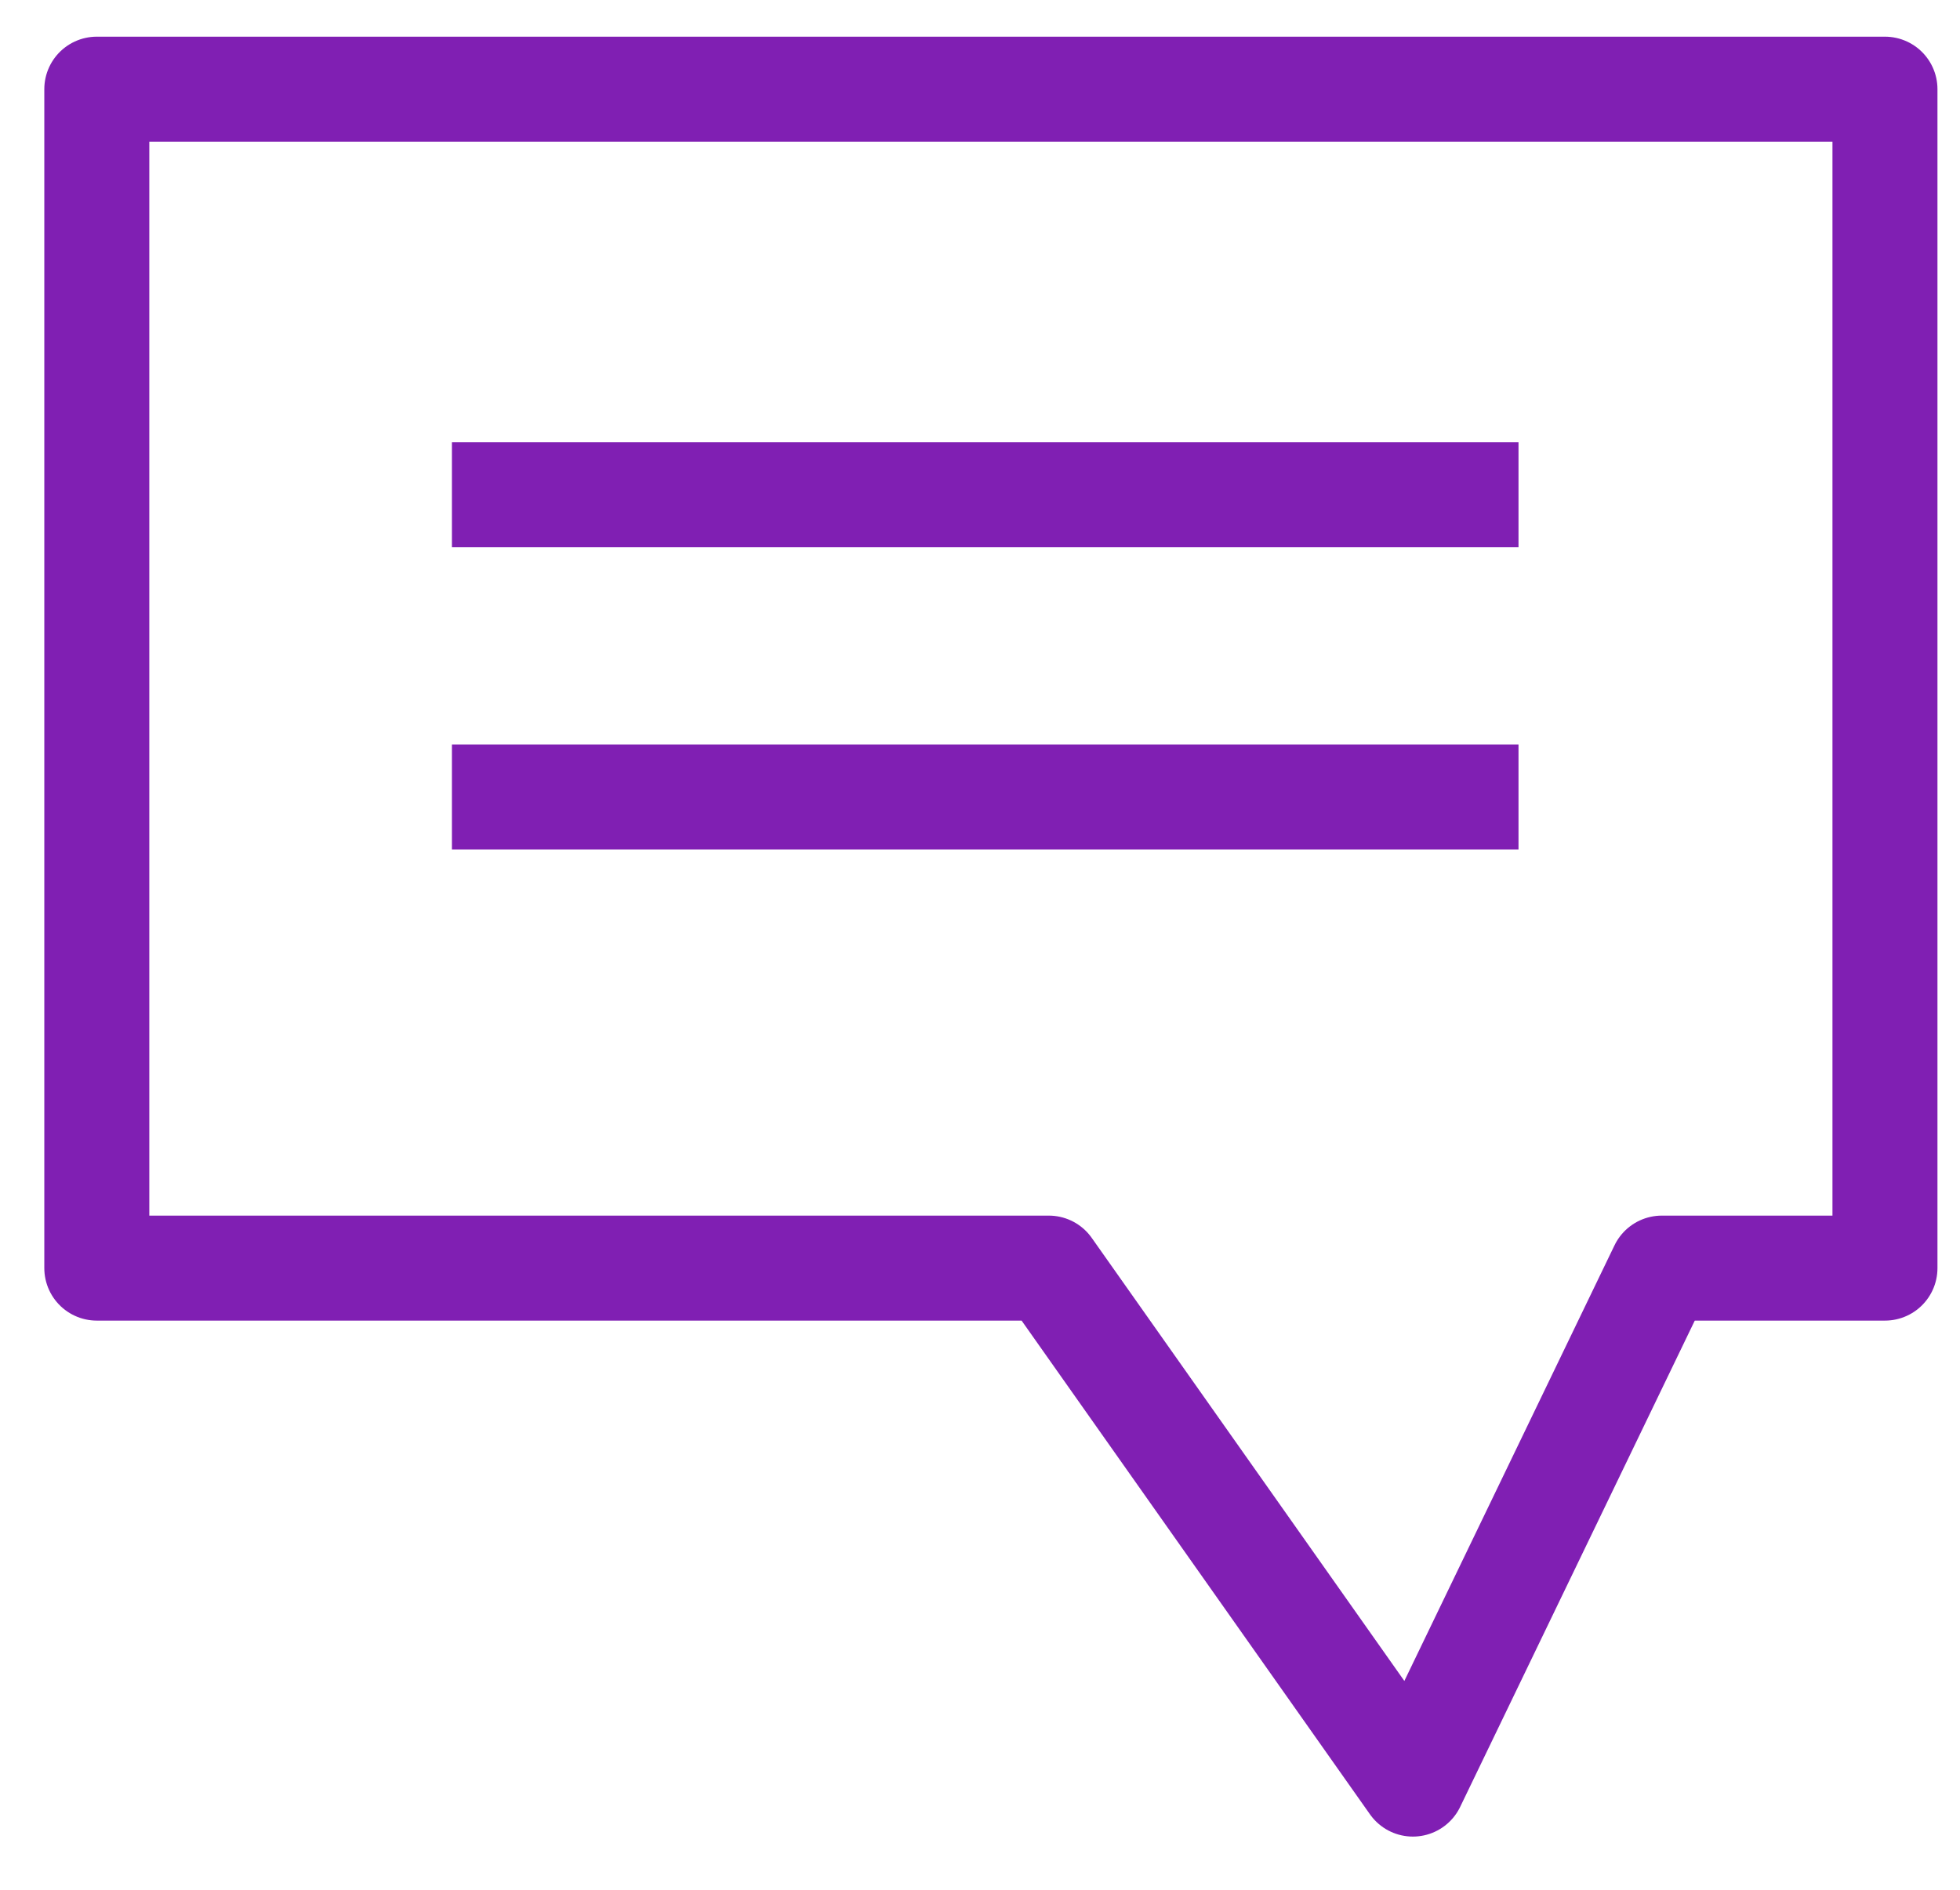
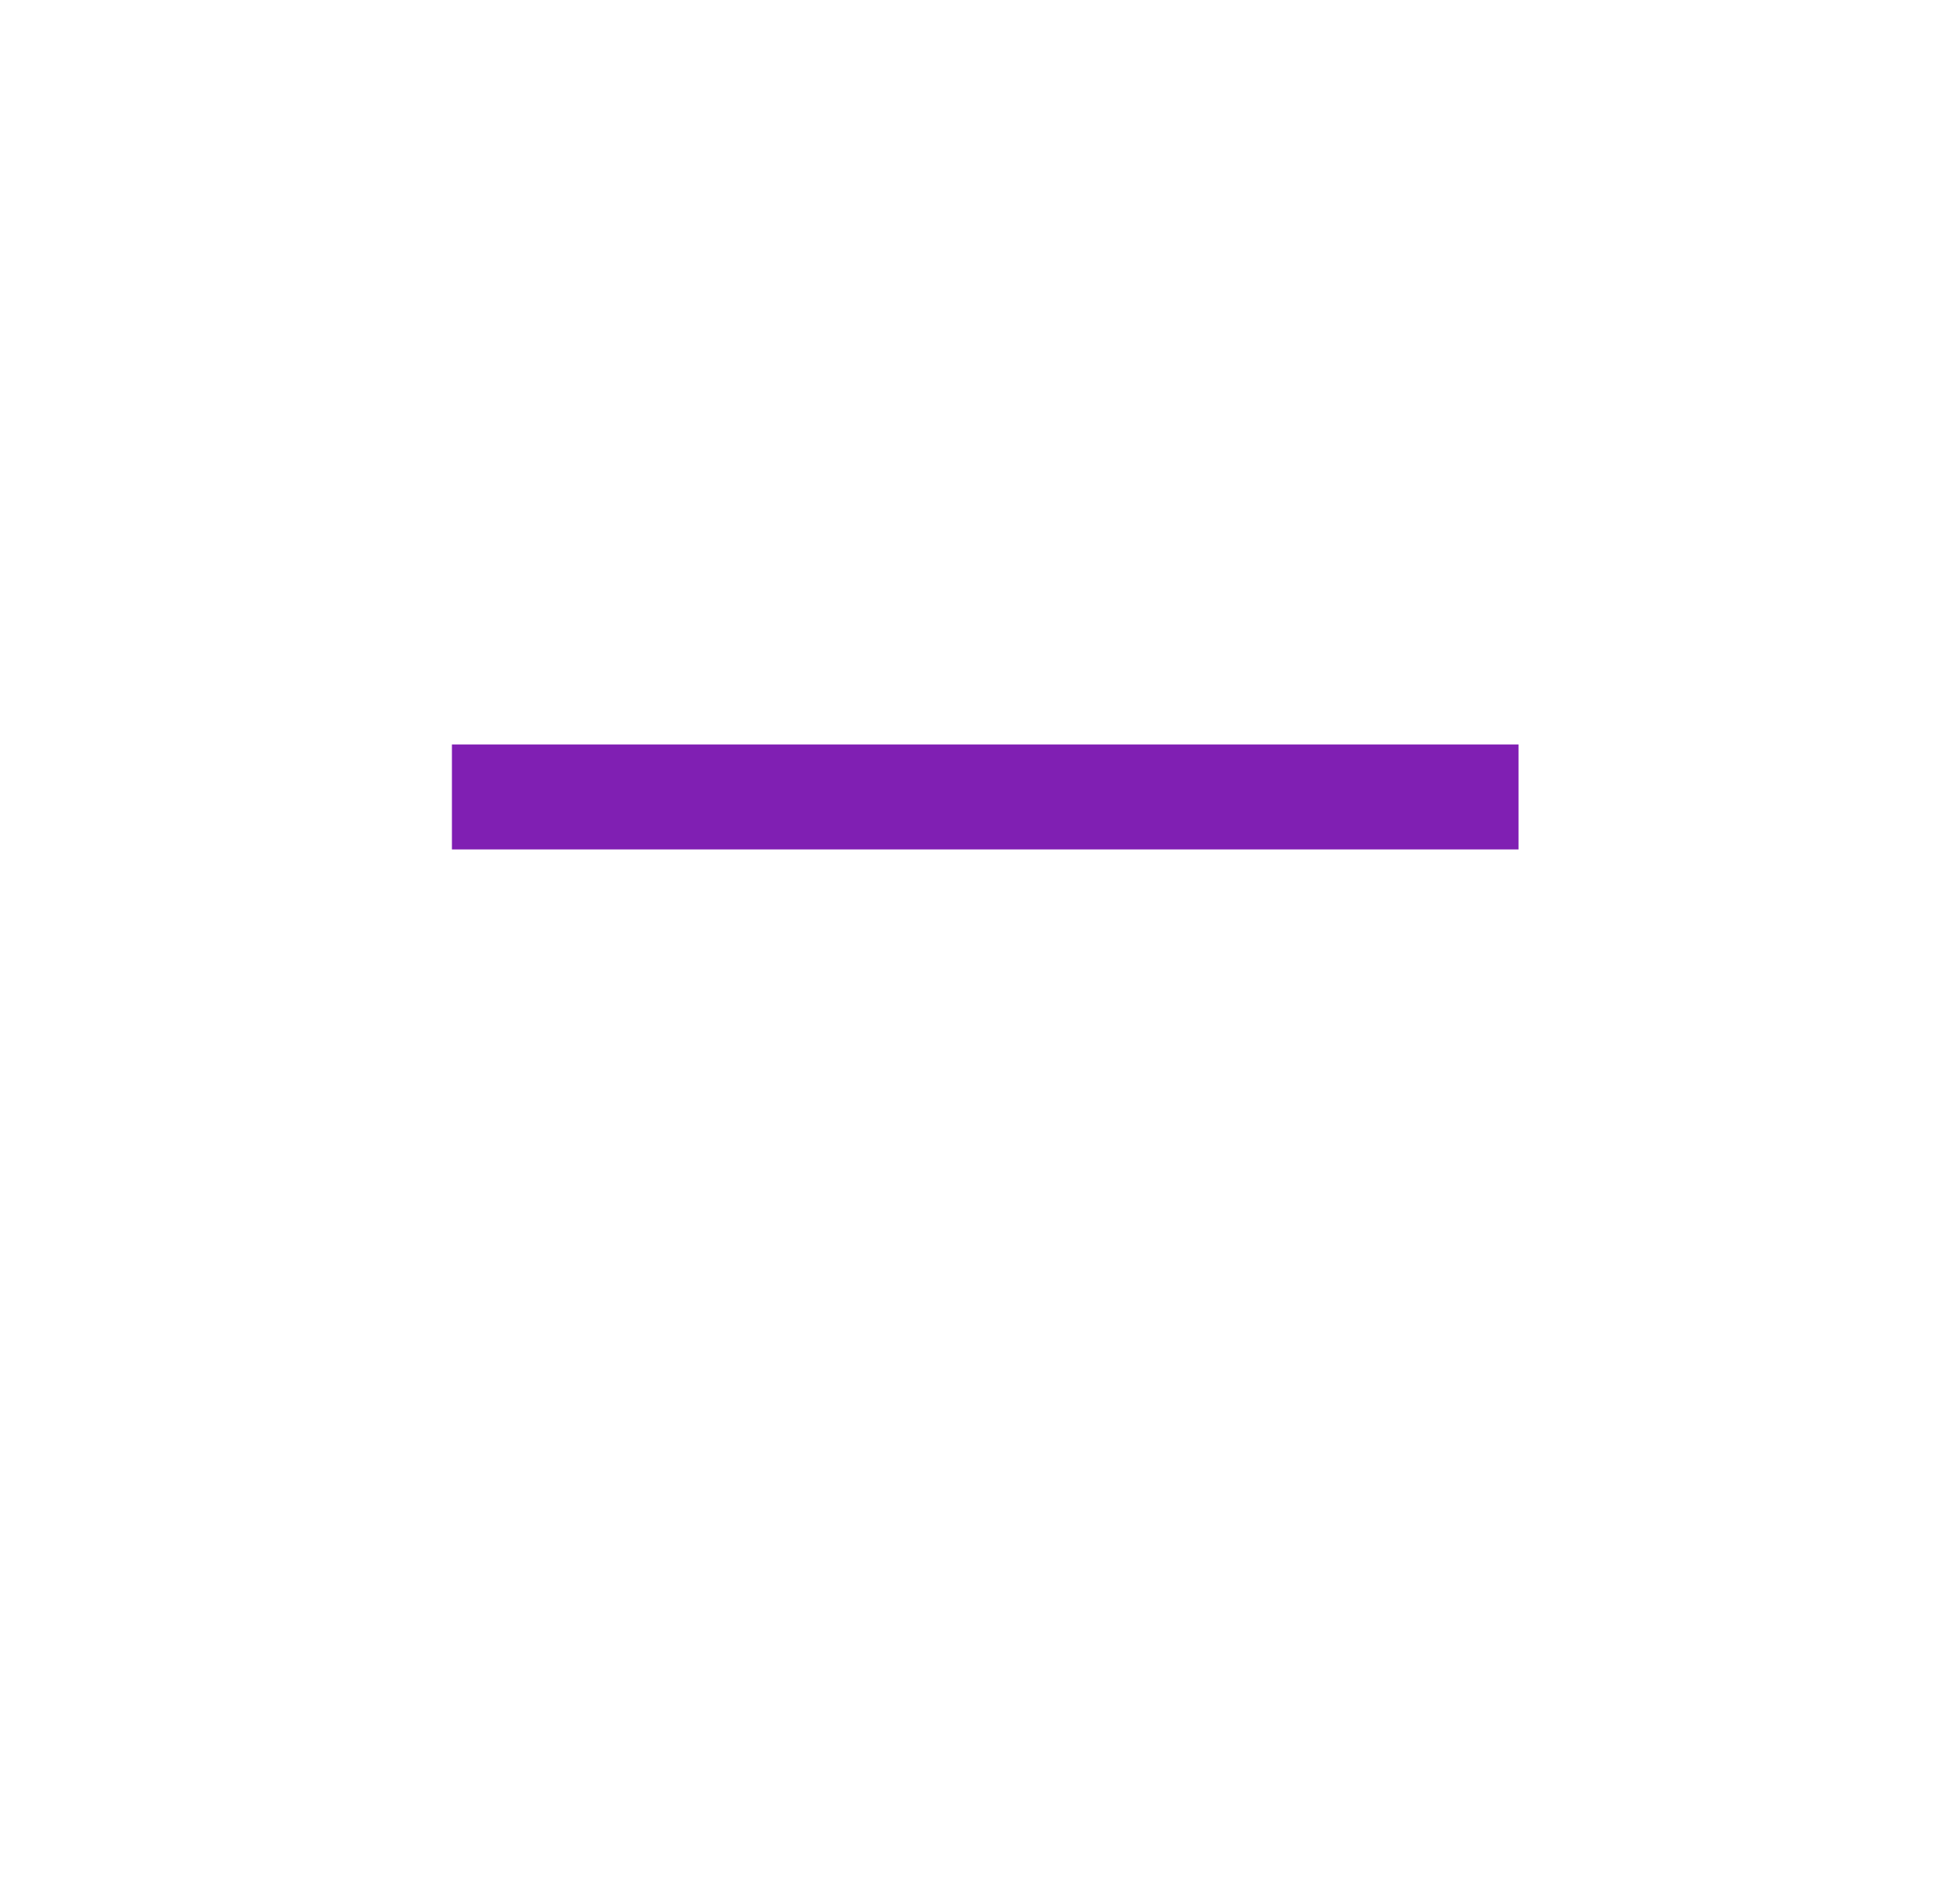
<svg xmlns="http://www.w3.org/2000/svg" width="28" height="27" viewBox="0 0 28 27" fill="none">
-   <path d="M26.928 18.118H23.74L20.184 25.49L14.983 18.118H1.383V1.274H26.928V18.118Z" stroke="#801FB3" stroke-width="1.5" stroke-linejoin="round" />
-   <path d="M6.456 7.069H21.693" stroke="#801FB3" stroke-width="1.5" stroke-linejoin="round" />
  <path d="M6.456 11.386H21.693" stroke="#801FB3" stroke-width="1.5" stroke-linejoin="round" />
</svg>